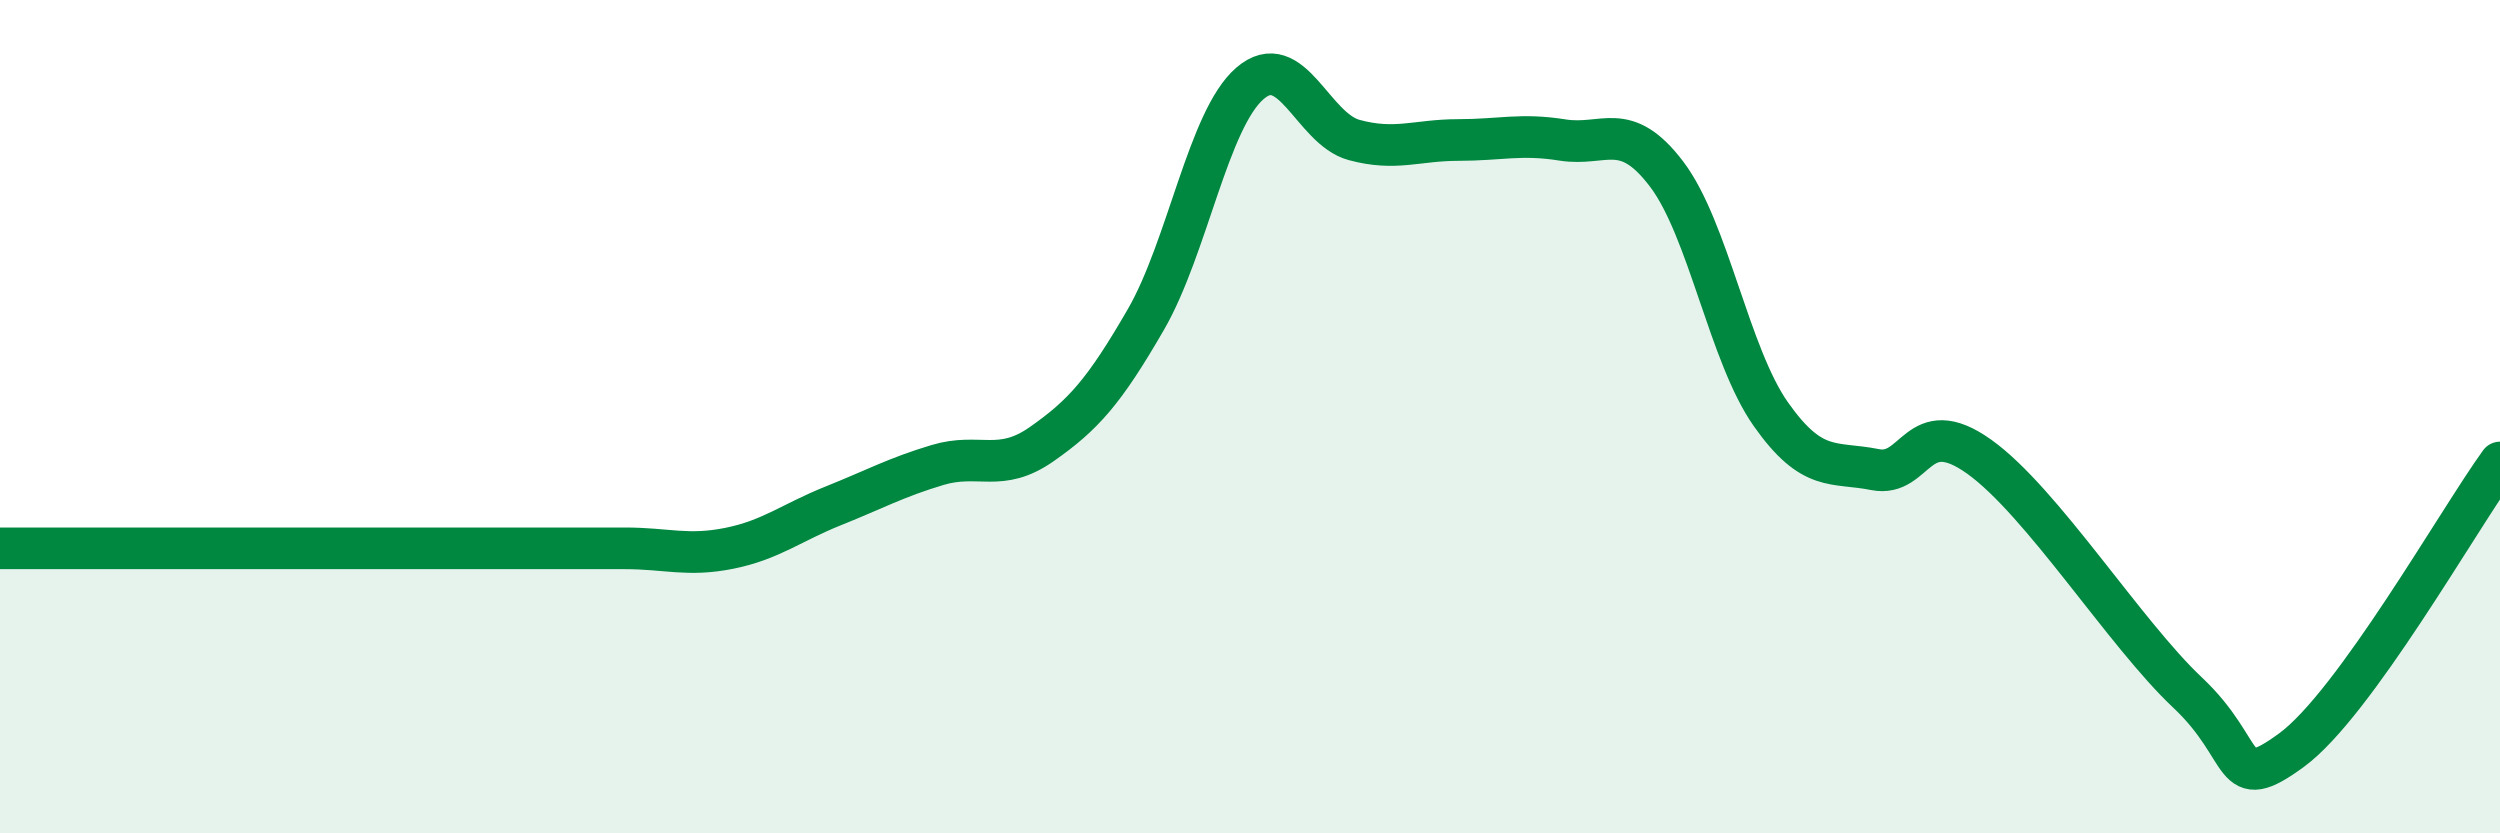
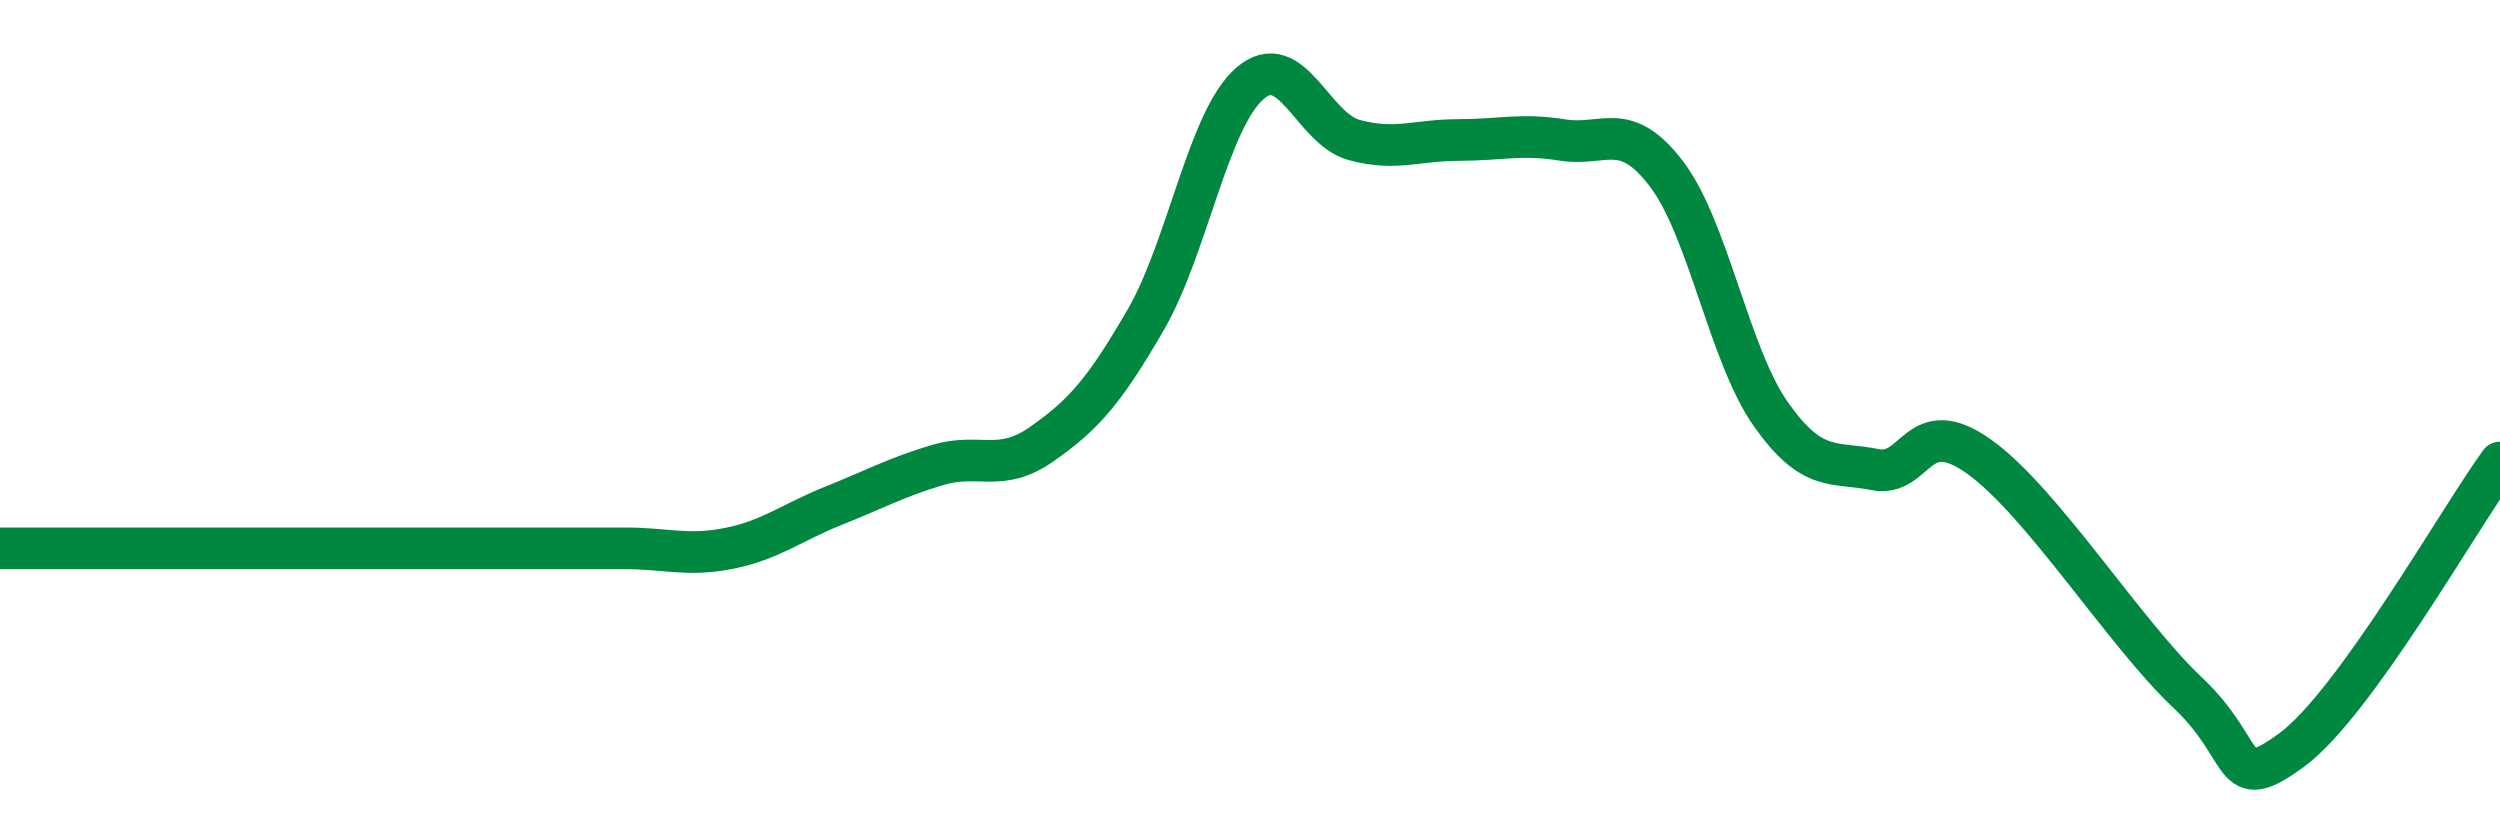
<svg xmlns="http://www.w3.org/2000/svg" width="60" height="20" viewBox="0 0 60 20">
-   <path d="M 0,13.16 C 0.5,13.16 1.5,13.16 2.5,13.16 C 3.5,13.16 4,13.16 5,13.16 C 6,13.16 6.5,13.16 7.5,13.16 C 8.5,13.16 9,13.16 10,13.16 C 11,13.16 11.5,13.16 12.5,13.16 C 13.5,13.16 14,13.16 15,13.16 C 16,13.16 16.5,13.36 17.5,13.16 C 18.5,12.96 19,12.54 20,12.14 C 21,11.74 21.5,11.46 22.5,11.16 C 23.5,10.86 24,11.36 25,10.66 C 26,9.96 26.5,9.4 27.5,7.67 C 28.5,5.94 29,2.86 30,2 C 31,1.14 31.5,3.09 32.5,3.36 C 33.5,3.63 34,3.36 35,3.36 C 36,3.36 36.5,3.2 37.5,3.36 C 38.5,3.52 39,2.86 40,4.18 C 41,5.5 41.5,8.52 42.5,9.94 C 43.5,11.36 44,11.07 45,11.27 C 46,11.47 46,9.89 47.5,10.96 C 49,12.03 51,15.21 52.5,16.62 C 54,18.03 53.5,19.1 55,18 C 56.5,16.9 59,12.48 60,11.1L60 20L0 20Z" fill="#008740" opacity="0.1" stroke-linecap="round" stroke-linejoin="round" />
  <path d="M 0,13.16 C 0.5,13.16 1.5,13.16 2.5,13.16 C 3.5,13.16 4,13.16 5,13.16 C 6,13.16 6.5,13.16 7.5,13.16 C 8.5,13.16 9,13.16 10,13.16 C 11,13.16 11.5,13.16 12.5,13.16 C 13.5,13.16 14,13.16 15,13.16 C 16,13.16 16.5,13.36 17.5,13.16 C 18.5,12.96 19,12.54 20,12.14 C 21,11.74 21.5,11.46 22.5,11.16 C 23.5,10.86 24,11.36 25,10.66 C 26,9.96 26.5,9.4 27.5,7.67 C 28.5,5.94 29,2.86 30,2 C 31,1.14 31.5,3.09 32.5,3.36 C 33.5,3.63 34,3.36 35,3.36 C 36,3.36 36.5,3.2 37.5,3.36 C 38.5,3.52 39,2.86 40,4.18 C 41,5.5 41.5,8.52 42.5,9.94 C 43.5,11.36 44,11.07 45,11.27 C 46,11.47 46,9.89 47.5,10.96 C 49,12.03 51,15.21 52.5,16.62 C 54,18.03 53.5,19.1 55,18 C 56.5,16.9 59,12.48 60,11.1" stroke="#008740" stroke-width="1" fill="none" stroke-linecap="round" stroke-linejoin="round" />
</svg>